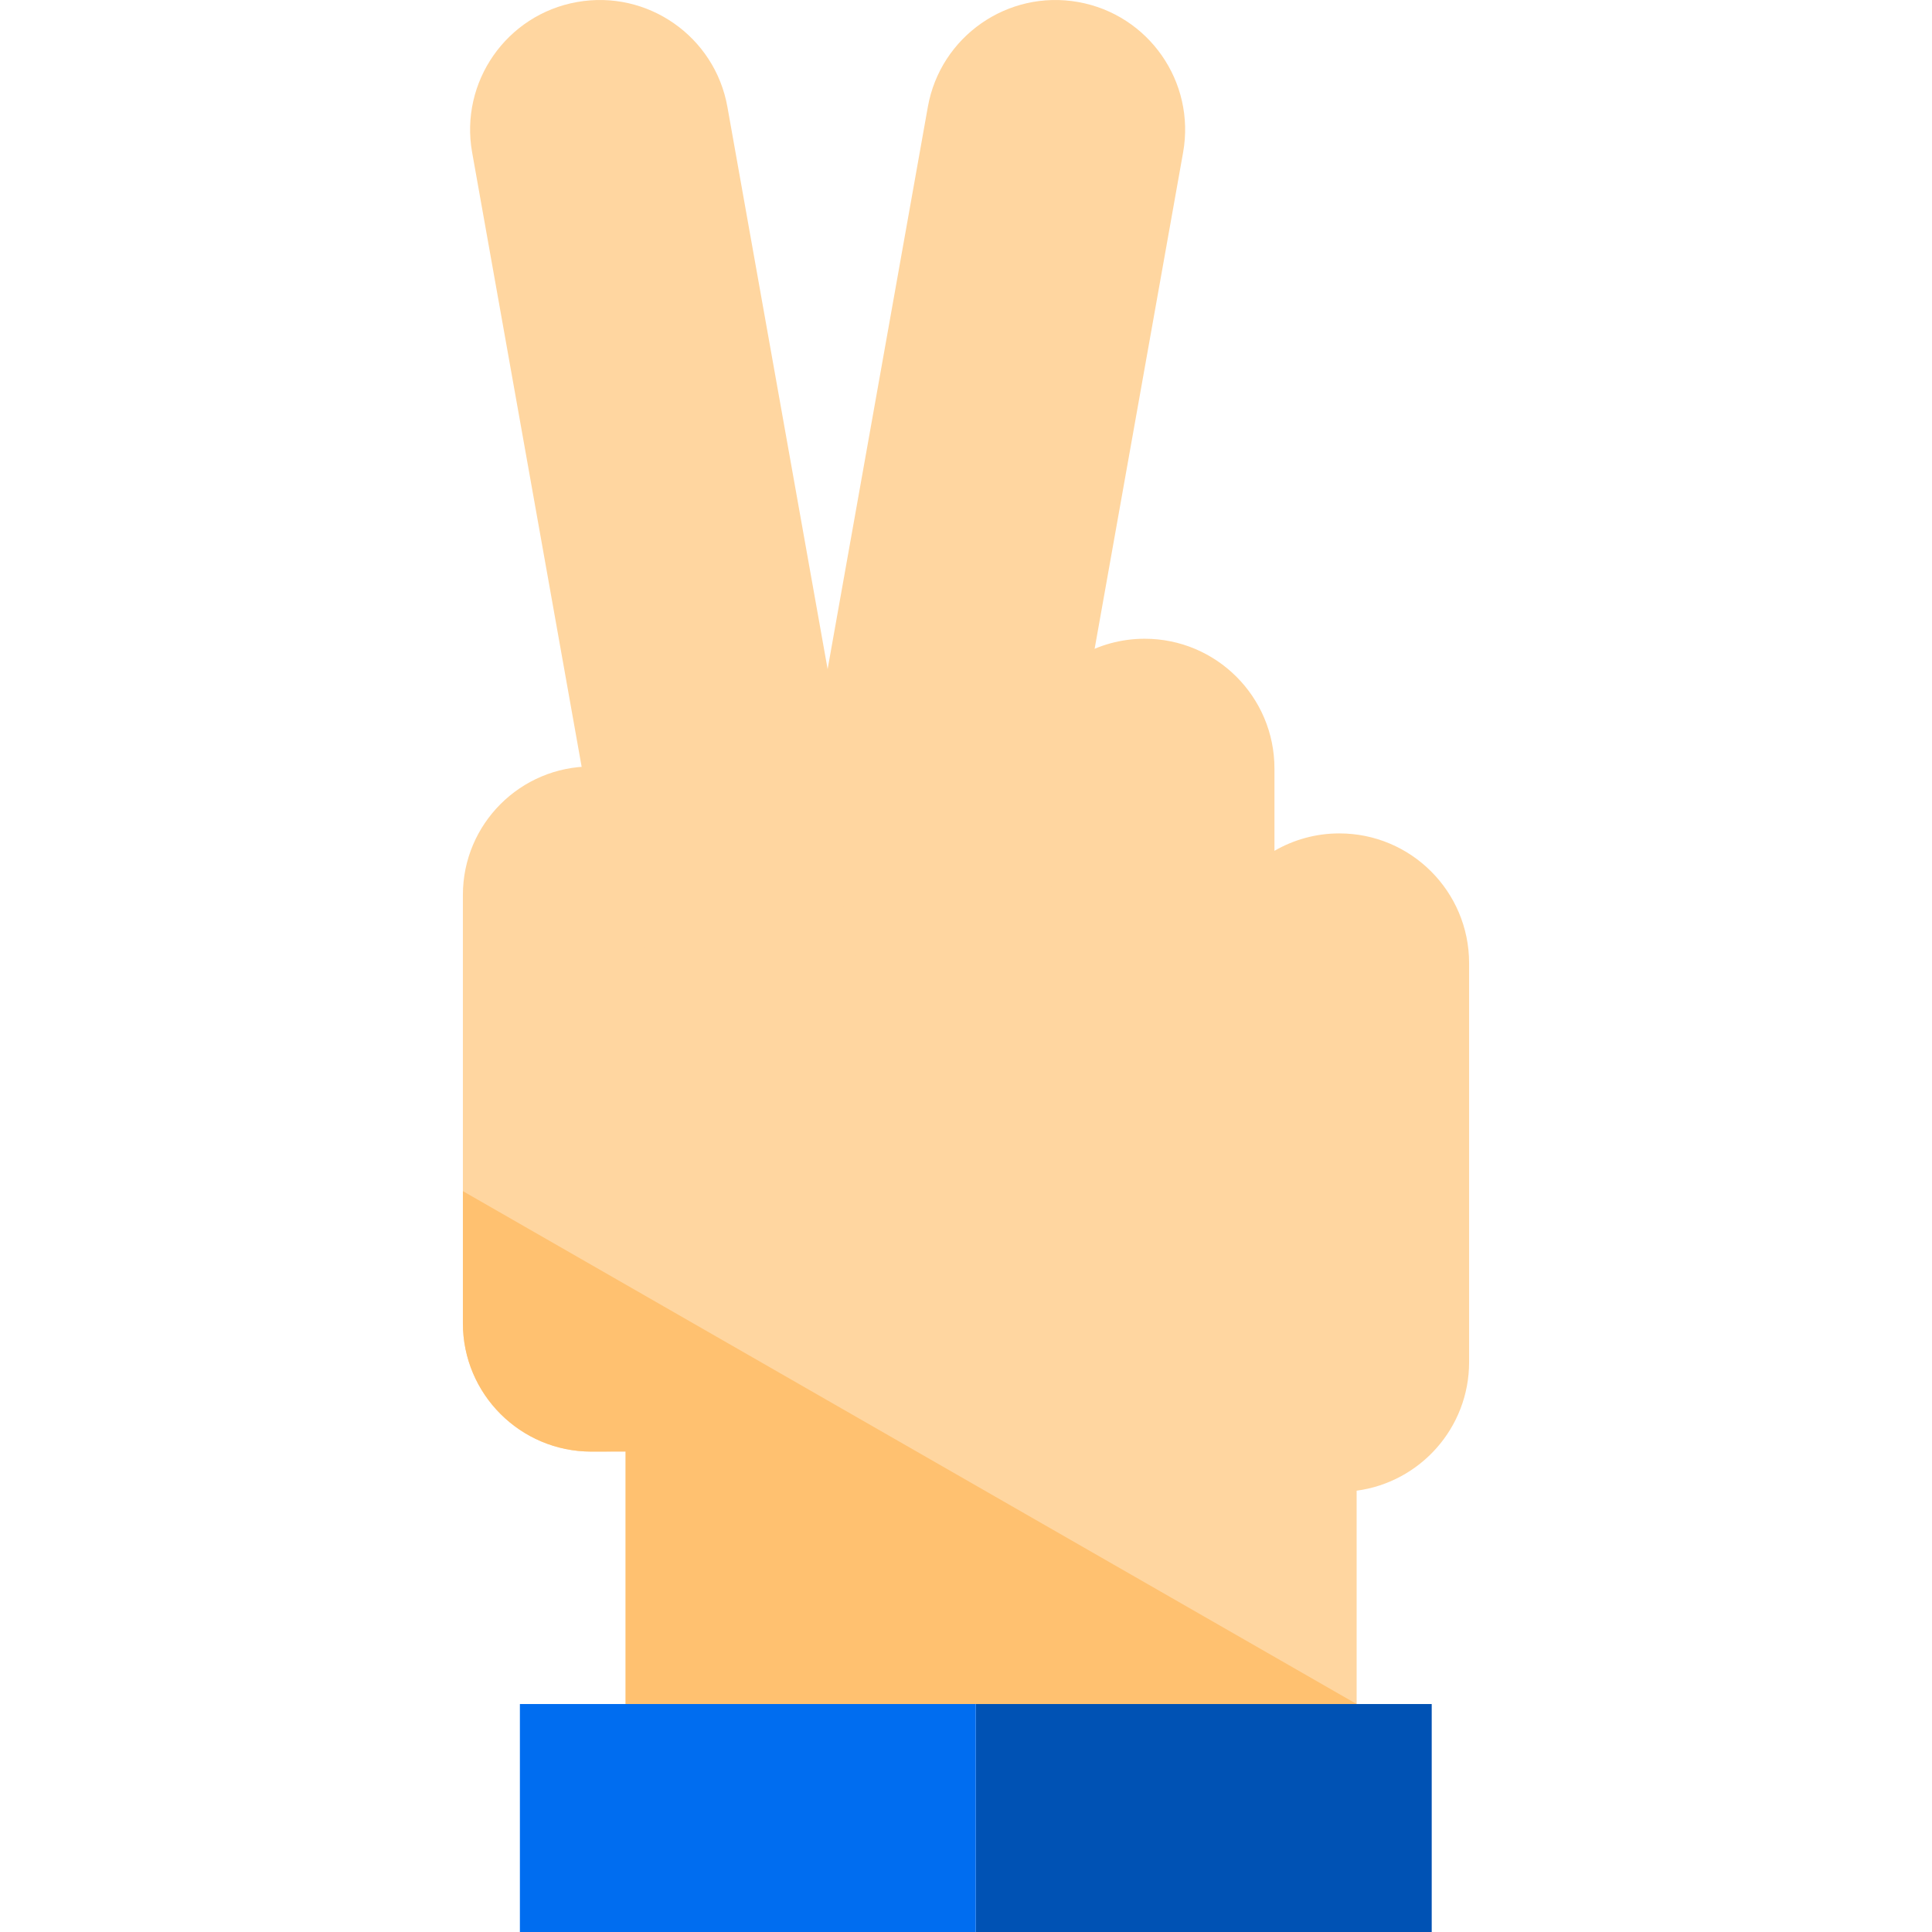
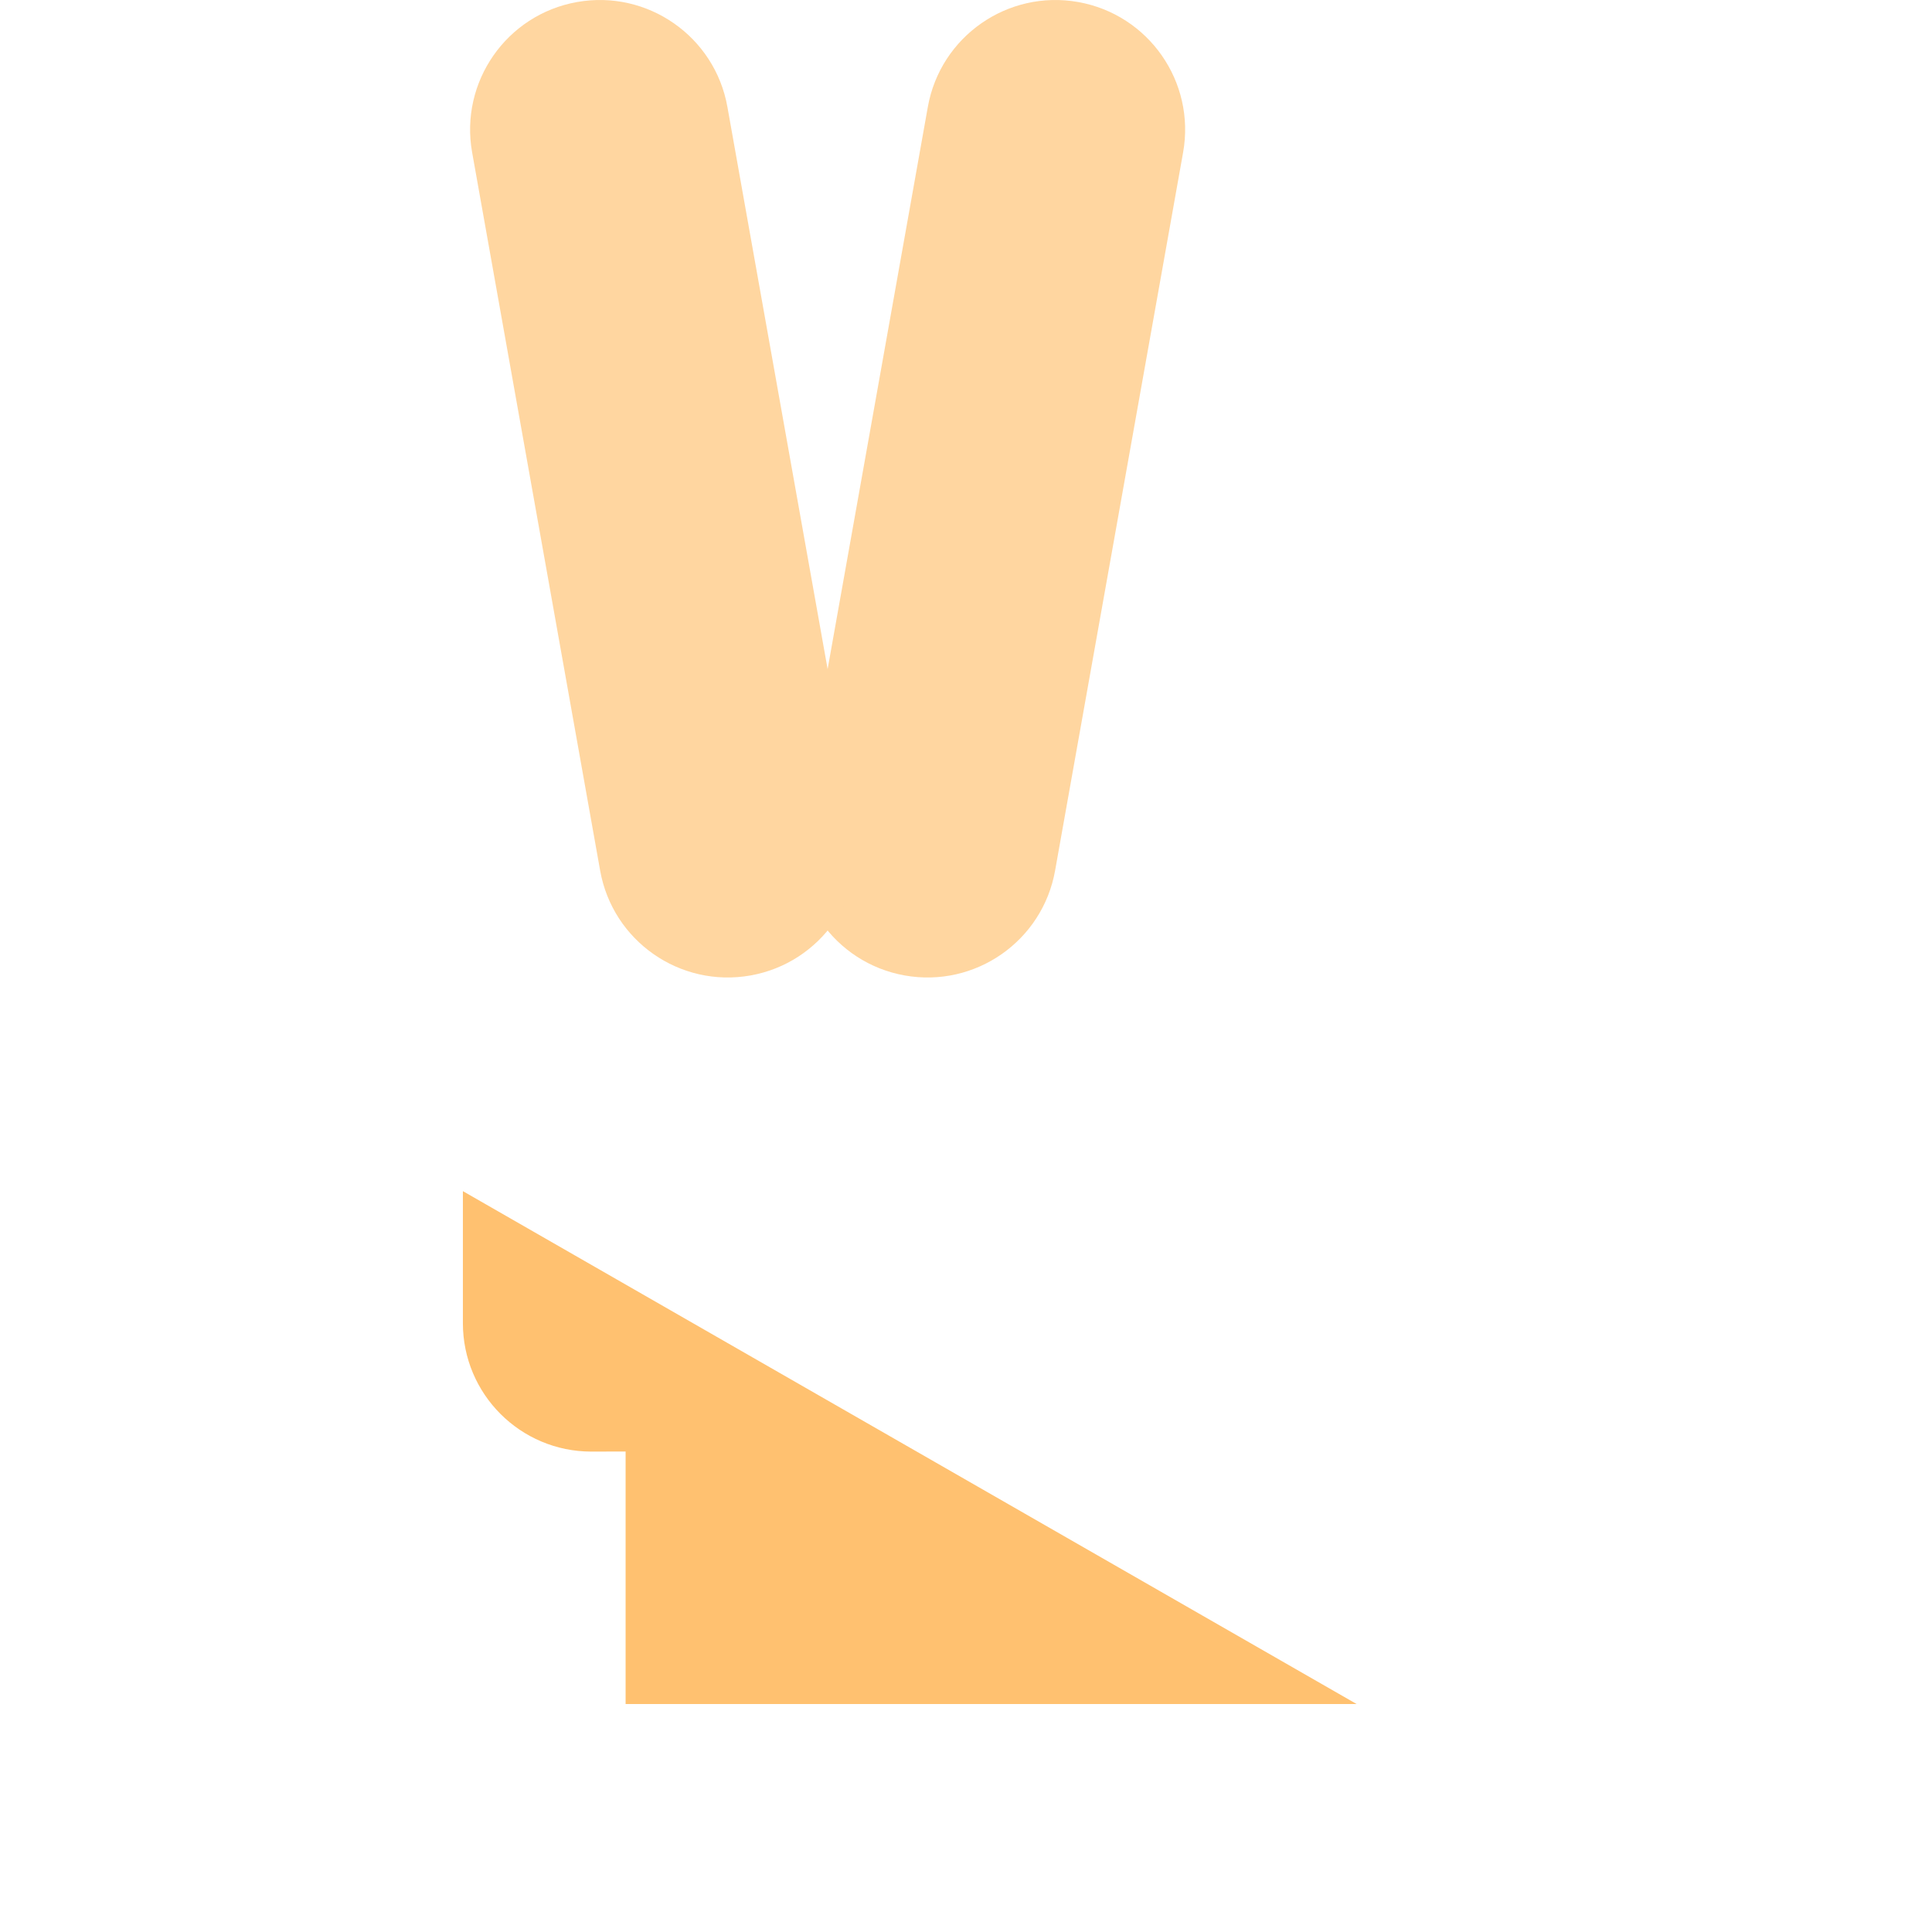
<svg xmlns="http://www.w3.org/2000/svg" version="1.1" id="Capa_1" viewBox="0 0 339.011 339.011" xml:space="preserve">
  <g id="XMLID_785_">
    <g id="XMLID_786_">
-       <rect id="XMLID_38_" x="171.225" y="299.01" style="fill:#0052B4;" width="80" height="40.001" />
-       <rect id="XMLID_37_" x="91.227" y="299.01" style="fill:#006DF0;" width="79.998" height="40.002" />
-     </g>
-     <path id="XMLID_787_" style="fill:#FFD6A0;" d="M235.016,146.239c-4.148,0-8.034,1.116-11.384,3.054l-0.002-14.439   c0-12.578-10.195-22.772-22.769-22.772c-4.151,0-8.037,1.116-11.387,3.054l-12.251,28.376l-67.448-10v165.5h128.277l-0.002-37.438   c11.141-1.485,19.736-11.015,19.736-22.562v-70C257.787,156.433,247.592,146.239,235.016,146.239z" />
-     <path id="XMLID_34_" style="fill:#FFD6A0;" d="M103.766,134.494c12.448,0,22.541,10.092,22.541,22.541v75.137   c0,18.866,35.668,22.541-22.541,22.541l0,0c-12.449,0-22.542-10.092-22.542-22.541v-75.137   C81.224,144.586,91.317,134.494,103.766,134.494L103.766,134.494z" />
+       </g>
    <path id="XMLID_788_" style="fill:#FFC170;" d="M81.224,209.011v23.161c0,12.449,10.093,22.541,22.542,22.541   c2.132,0,4.123-0.006,6.01-0.016v44.314h128.277L81.224,209.011z" />
    <path id="XMLID_32_" style="fill:#FFD6A0;" d="M185.14,152.76c-2.205,12.37-14.02,20.609-26.39,18.405l0,0   c-12.37-2.205-20.609-14.02-18.404-26.389l22.462-126.014c2.205-12.37,14.02-20.609,26.39-18.405l0,0   c12.369,2.205,20.609,14.02,18.404,26.389L185.14,152.76z" />
    <path id="XMLID_3_" style="fill:#FFD6A0;" d="M105.308,152.76c2.205,12.37,14.021,20.609,26.39,18.405l0,0   c12.37-2.205,20.609-14.02,18.404-26.389L127.64,18.762c-2.205-12.37-14.02-20.609-26.39-18.405l0,0   c-12.369,2.205-20.609,14.02-18.404,26.389L105.308,152.76z" />
  </g>
</svg>